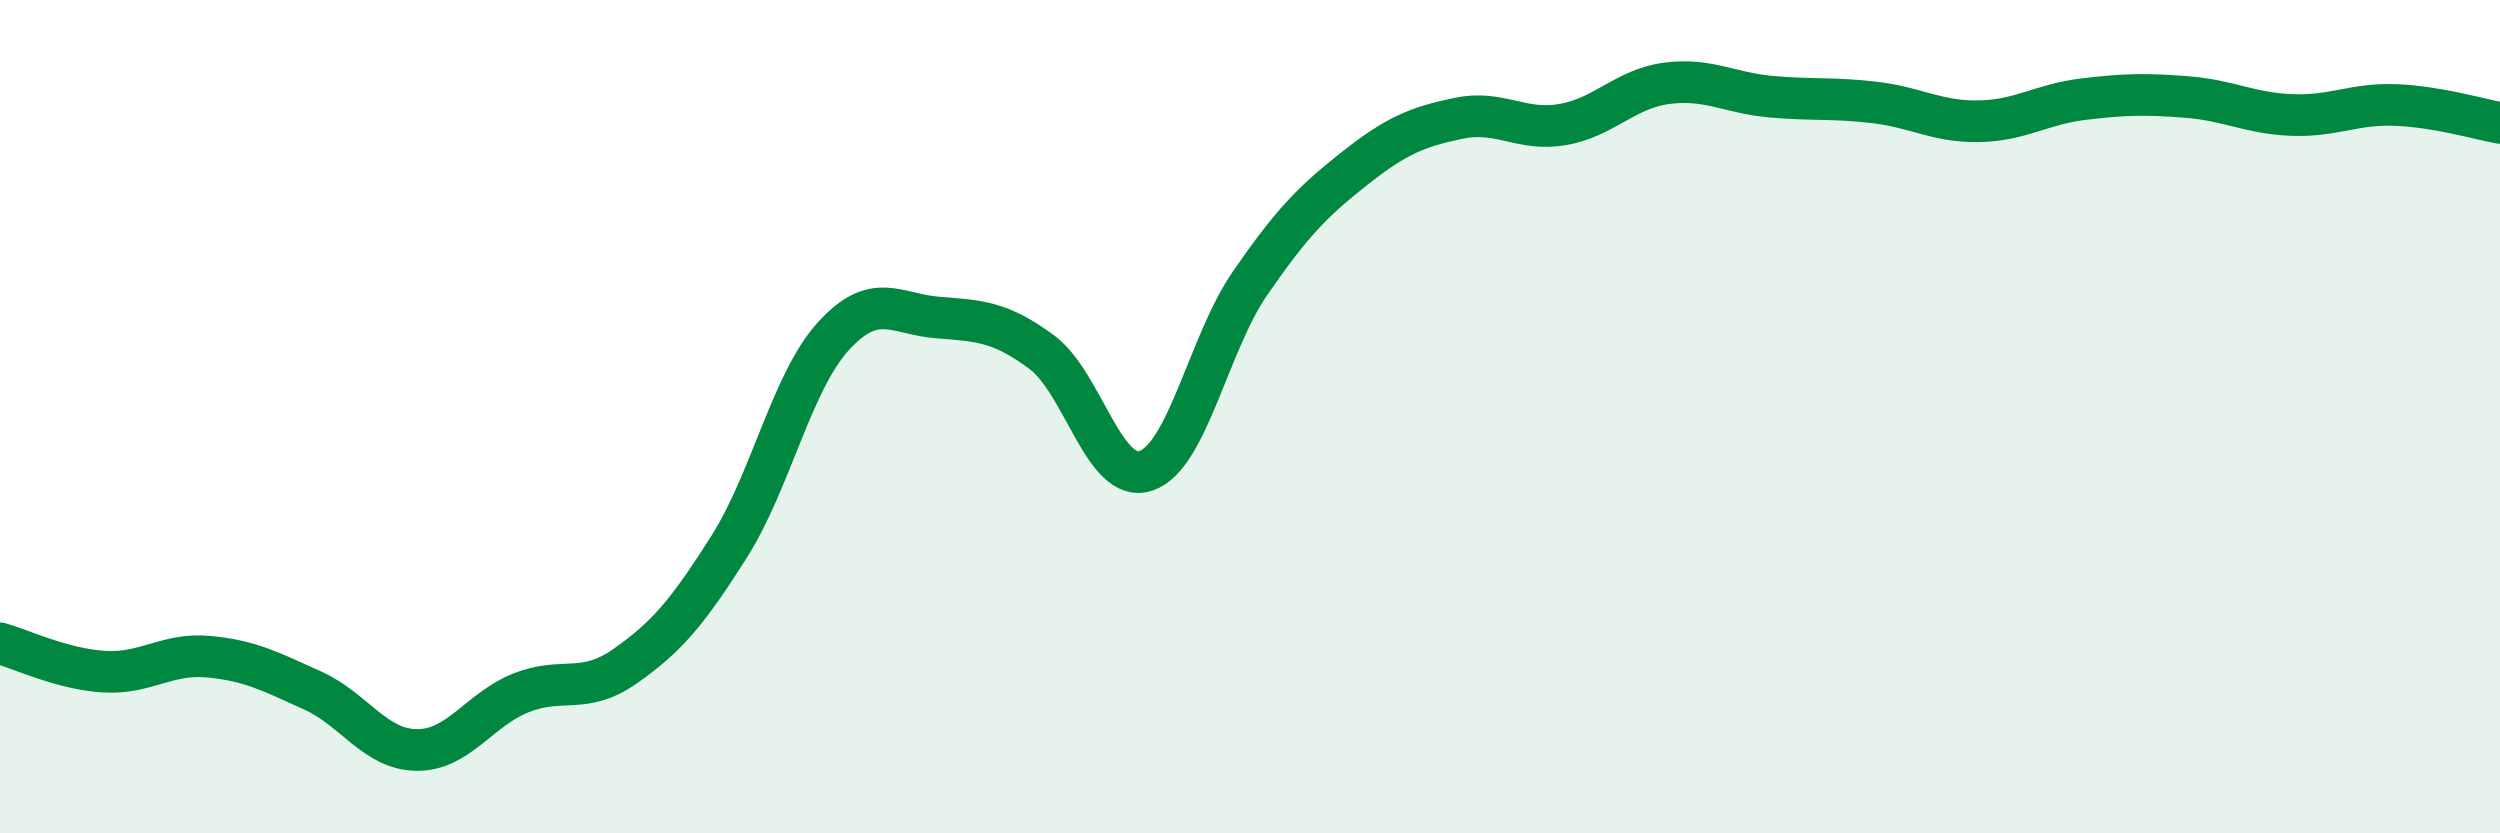
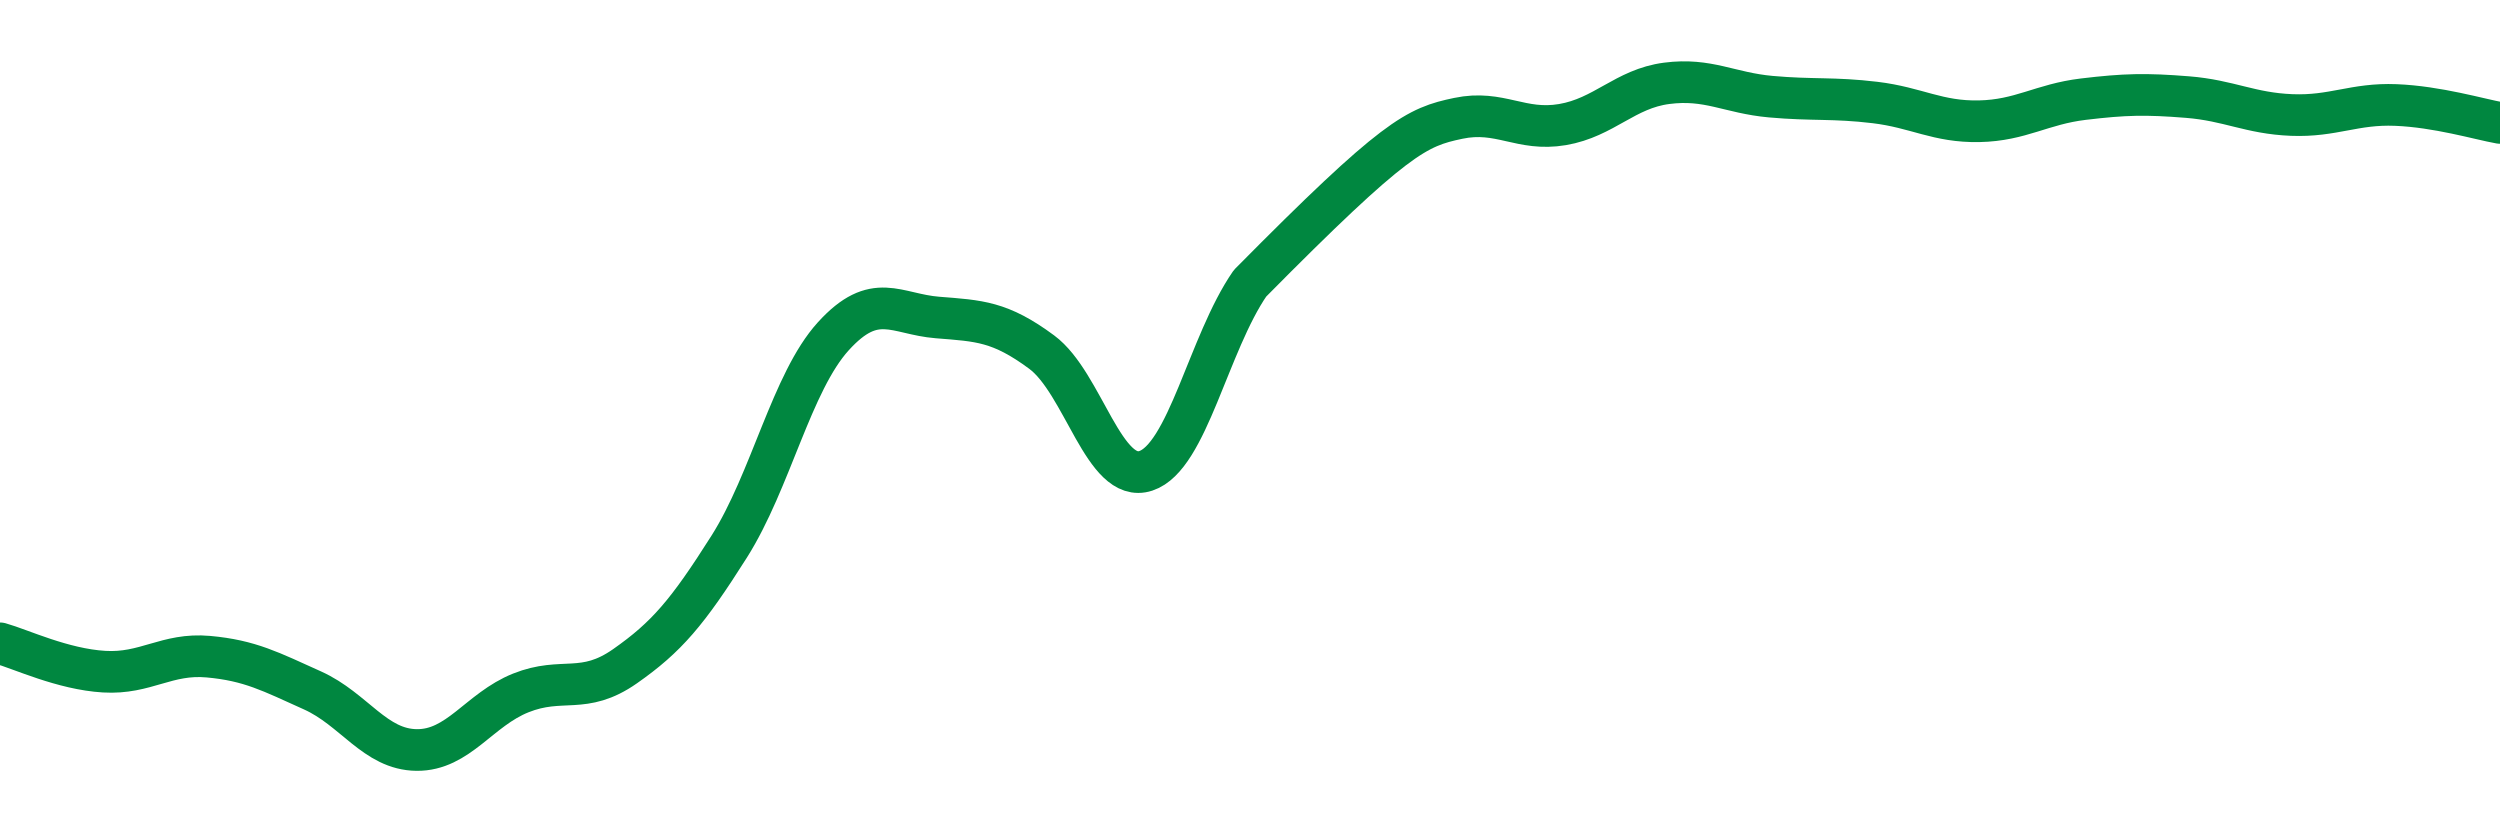
<svg xmlns="http://www.w3.org/2000/svg" width="60" height="20" viewBox="0 0 60 20">
-   <path d="M 0,15.44 C 0.5,15.58 1.5,16.06 2.5,16.12 C 3.5,16.18 4,15.67 5,15.76 C 6,15.85 6.5,16.12 7.5,16.57 C 8.5,17.02 9,17.99 10,18 C 11,18.01 11.5,17.03 12.5,16.63 C 13.5,16.23 14,16.69 15,15.99 C 16,15.29 16.5,14.7 17.5,13.12 C 18.5,11.54 19,9.17 20,8.07 C 21,6.97 21.5,7.54 22.5,7.62 C 23.5,7.7 24,7.71 25,8.45 C 26,9.19 26.5,11.63 27.5,11.3 C 28.5,10.97 29,8.25 30,6.8 C 31,5.35 31.5,4.84 32.5,4.05 C 33.5,3.26 34,3.05 35,2.84 C 36,2.63 36.5,3.16 37.5,2.99 C 38.5,2.82 39,2.13 40,2 C 41,1.87 41.5,2.23 42.5,2.32 C 43.5,2.41 44,2.34 45,2.46 C 46,2.58 46.5,2.93 47.5,2.91 C 48.5,2.89 49,2.5 50,2.38 C 51,2.26 51.5,2.25 52.5,2.33 C 53.5,2.41 54,2.72 55,2.76 C 56,2.8 56.5,2.48 57.5,2.52 C 58.5,2.56 59.5,2.86 60,2.95L60 20L0 20Z" fill="#008740" opacity="0.1" stroke-linecap="round" stroke-linejoin="round" />
-   <path d="M 0,15.44 C 0.5,15.58 1.5,16.06 2.5,16.12 C 3.5,16.18 4,15.67 5,15.76 C 6,15.85 6.5,16.12 7.5,16.57 C 8.5,17.02 9,17.99 10,18 C 11,18.01 11.5,17.03 12.5,16.63 C 13.5,16.23 14,16.69 15,15.99 C 16,15.29 16.5,14.7 17.5,13.12 C 18.5,11.54 19,9.17 20,8.07 C 21,6.97 21.5,7.54 22.5,7.62 C 23.5,7.7 24,7.71 25,8.45 C 26,9.19 26.5,11.63 27.5,11.3 C 28.5,10.97 29,8.25 30,6.8 C 31,5.35 31.5,4.84 32.5,4.05 C 33.5,3.26 34,3.05 35,2.84 C 36,2.63 36.5,3.16 37.5,2.99 C 38.5,2.82 39,2.13 40,2 C 41,1.87 41.5,2.23 42.5,2.32 C 43.5,2.41 44,2.34 45,2.46 C 46,2.58 46.5,2.93 47.5,2.91 C 48.5,2.89 49,2.5 50,2.38 C 51,2.26 51.5,2.25 52.5,2.33 C 53.5,2.41 54,2.72 55,2.76 C 56,2.8 56.5,2.48 57.5,2.52 C 58.5,2.56 59.5,2.86 60,2.95" stroke="#008740" stroke-width="1" fill="none" stroke-linecap="round" stroke-linejoin="round" />
+   <path d="M 0,15.44 C 0.5,15.58 1.5,16.06 2.5,16.12 C 3.5,16.18 4,15.67 5,15.76 C 6,15.85 6.5,16.12 7.5,16.57 C 8.5,17.02 9,17.99 10,18 C 11,18.01 11.5,17.03 12.5,16.63 C 13.5,16.23 14,16.69 15,15.99 C 16,15.29 16.5,14.7 17.5,13.12 C 18.5,11.54 19,9.17 20,8.07 C 21,6.97 21.5,7.54 22.5,7.62 C 23.5,7.7 24,7.71 25,8.45 C 26,9.19 26.5,11.63 27.5,11.3 C 28.5,10.97 29,8.25 30,6.8 C 33.5,3.26 34,3.05 35,2.84 C 36,2.63 36.5,3.16 37.5,2.99 C 38.5,2.82 39,2.13 40,2 C 41,1.87 41.5,2.23 42.5,2.32 C 43.5,2.41 44,2.34 45,2.46 C 46,2.58 46.5,2.93 47.5,2.91 C 48.5,2.89 49,2.5 50,2.38 C 51,2.26 51.5,2.25 52.5,2.33 C 53.5,2.41 54,2.72 55,2.76 C 56,2.8 56.5,2.48 57.5,2.52 C 58.5,2.56 59.5,2.86 60,2.95" stroke="#008740" stroke-width="1" fill="none" stroke-linecap="round" stroke-linejoin="round" />
</svg>